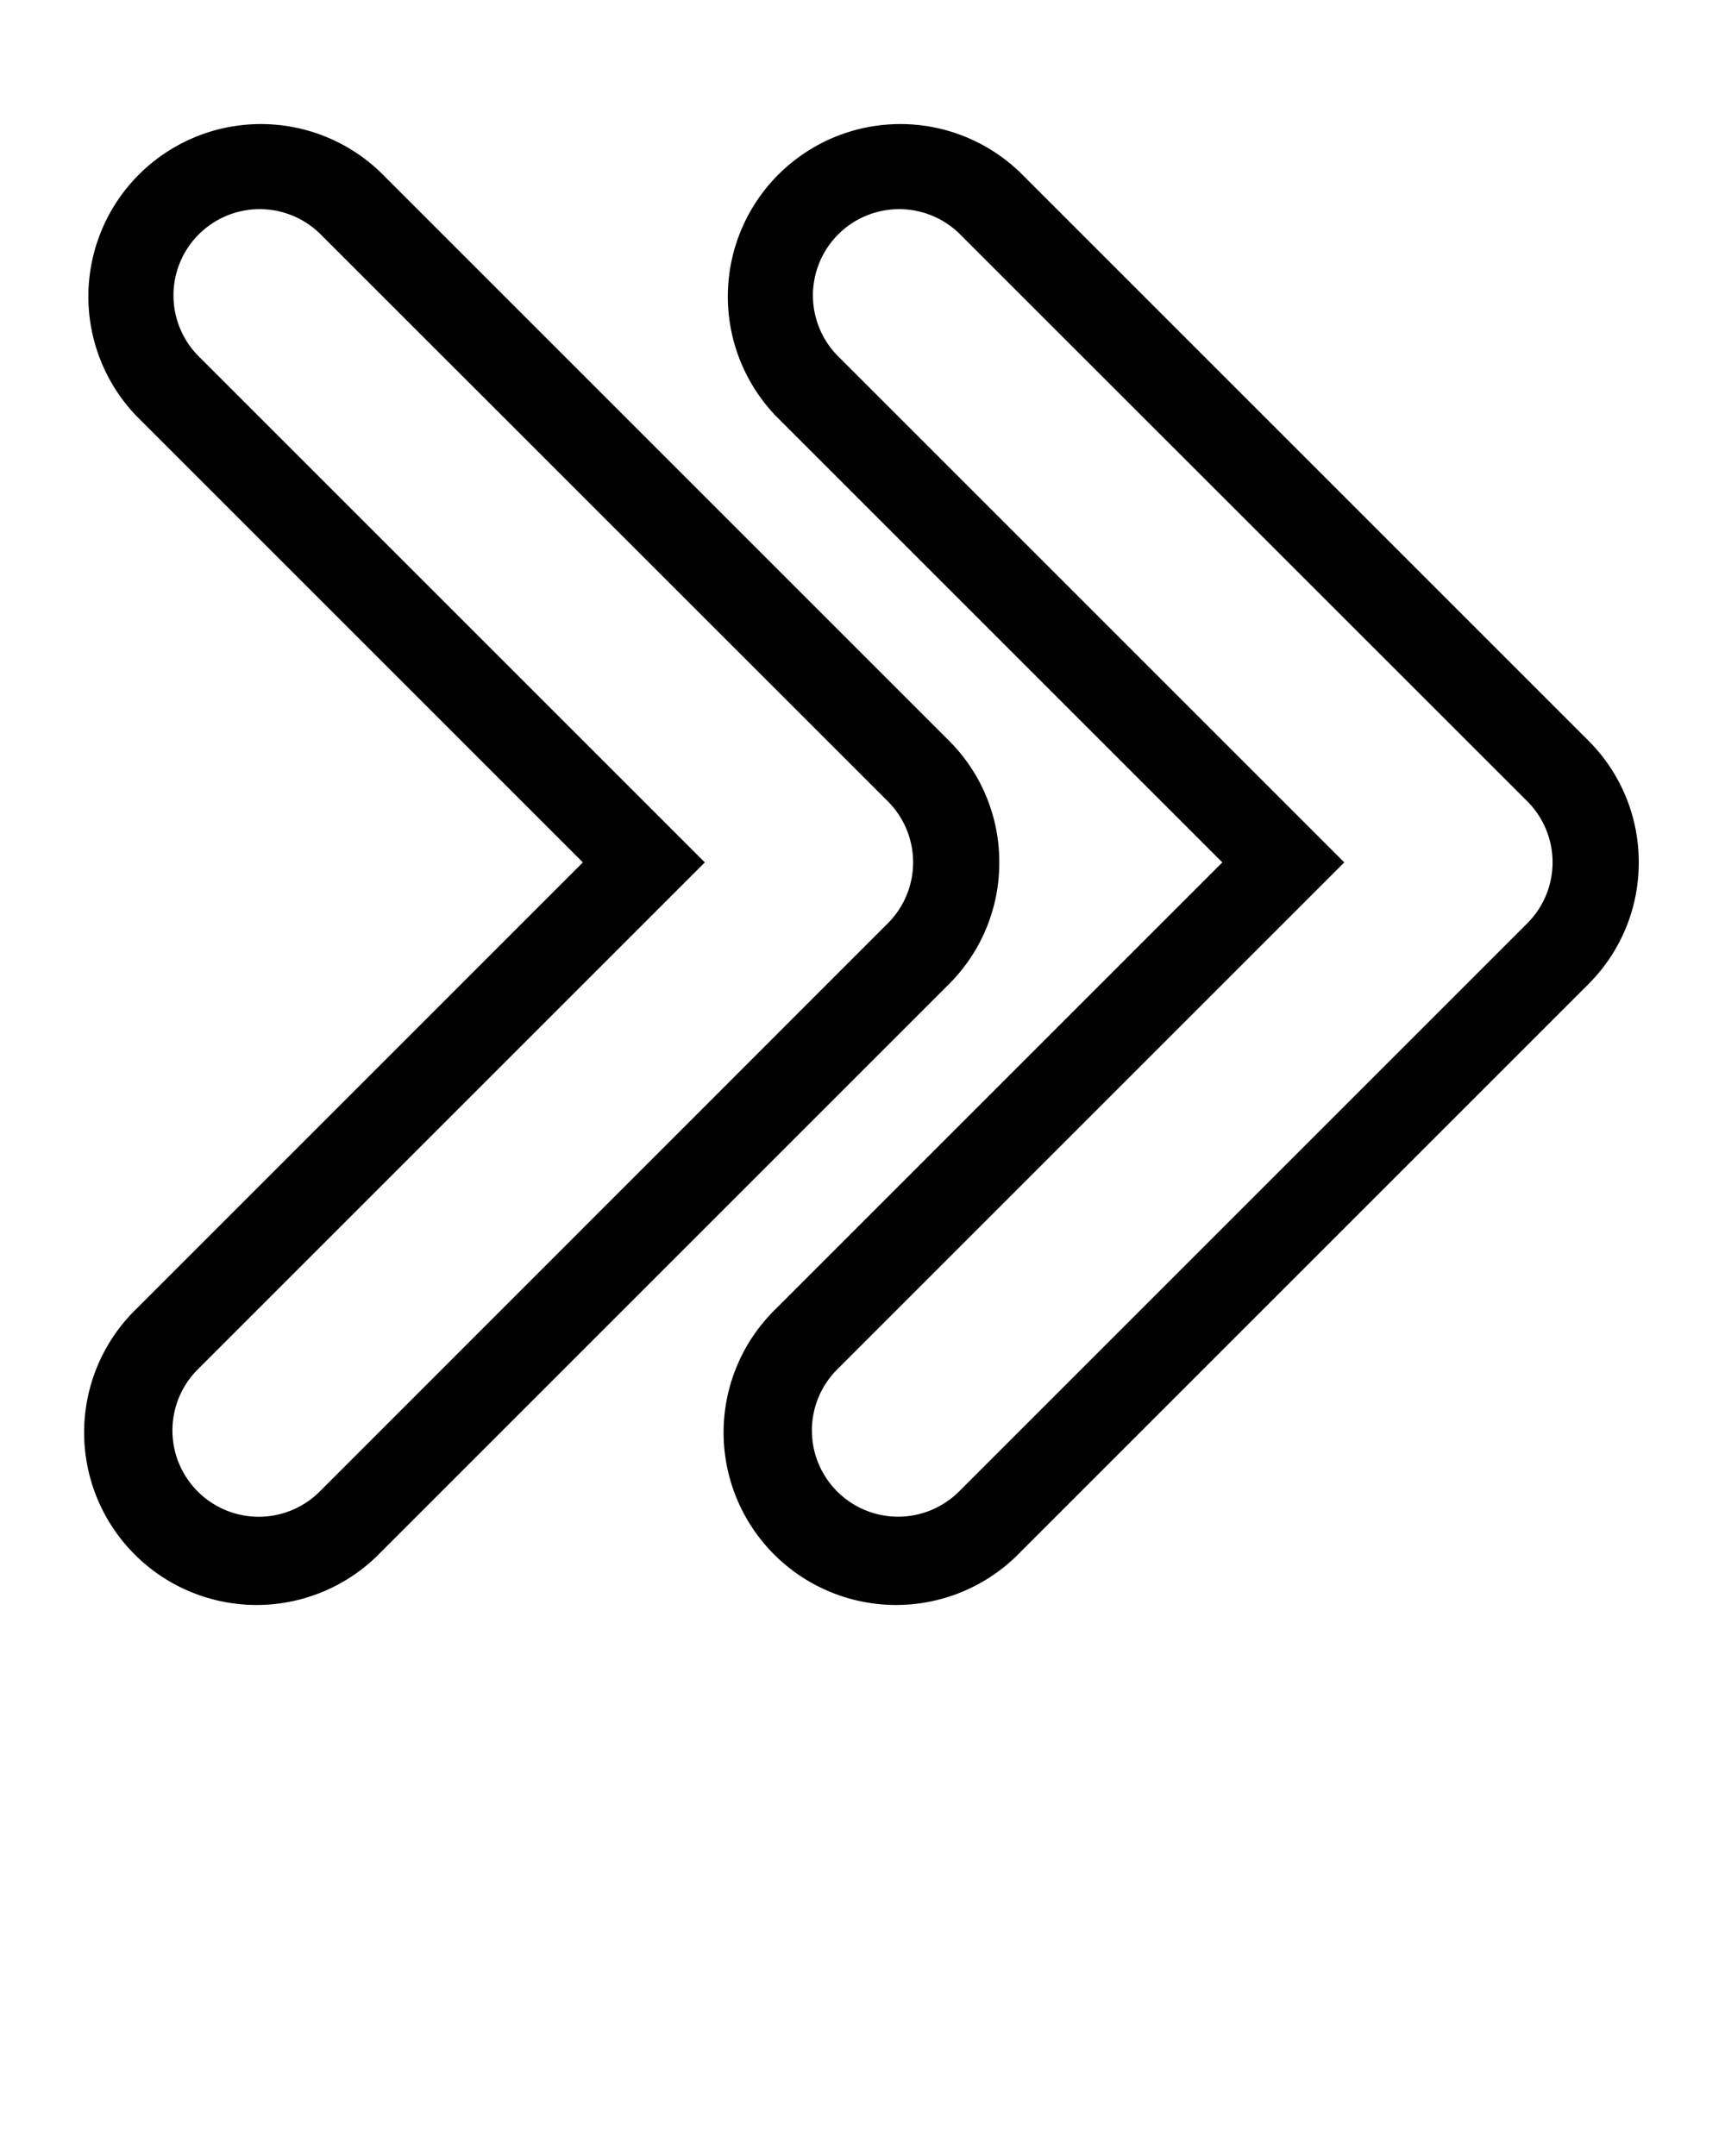
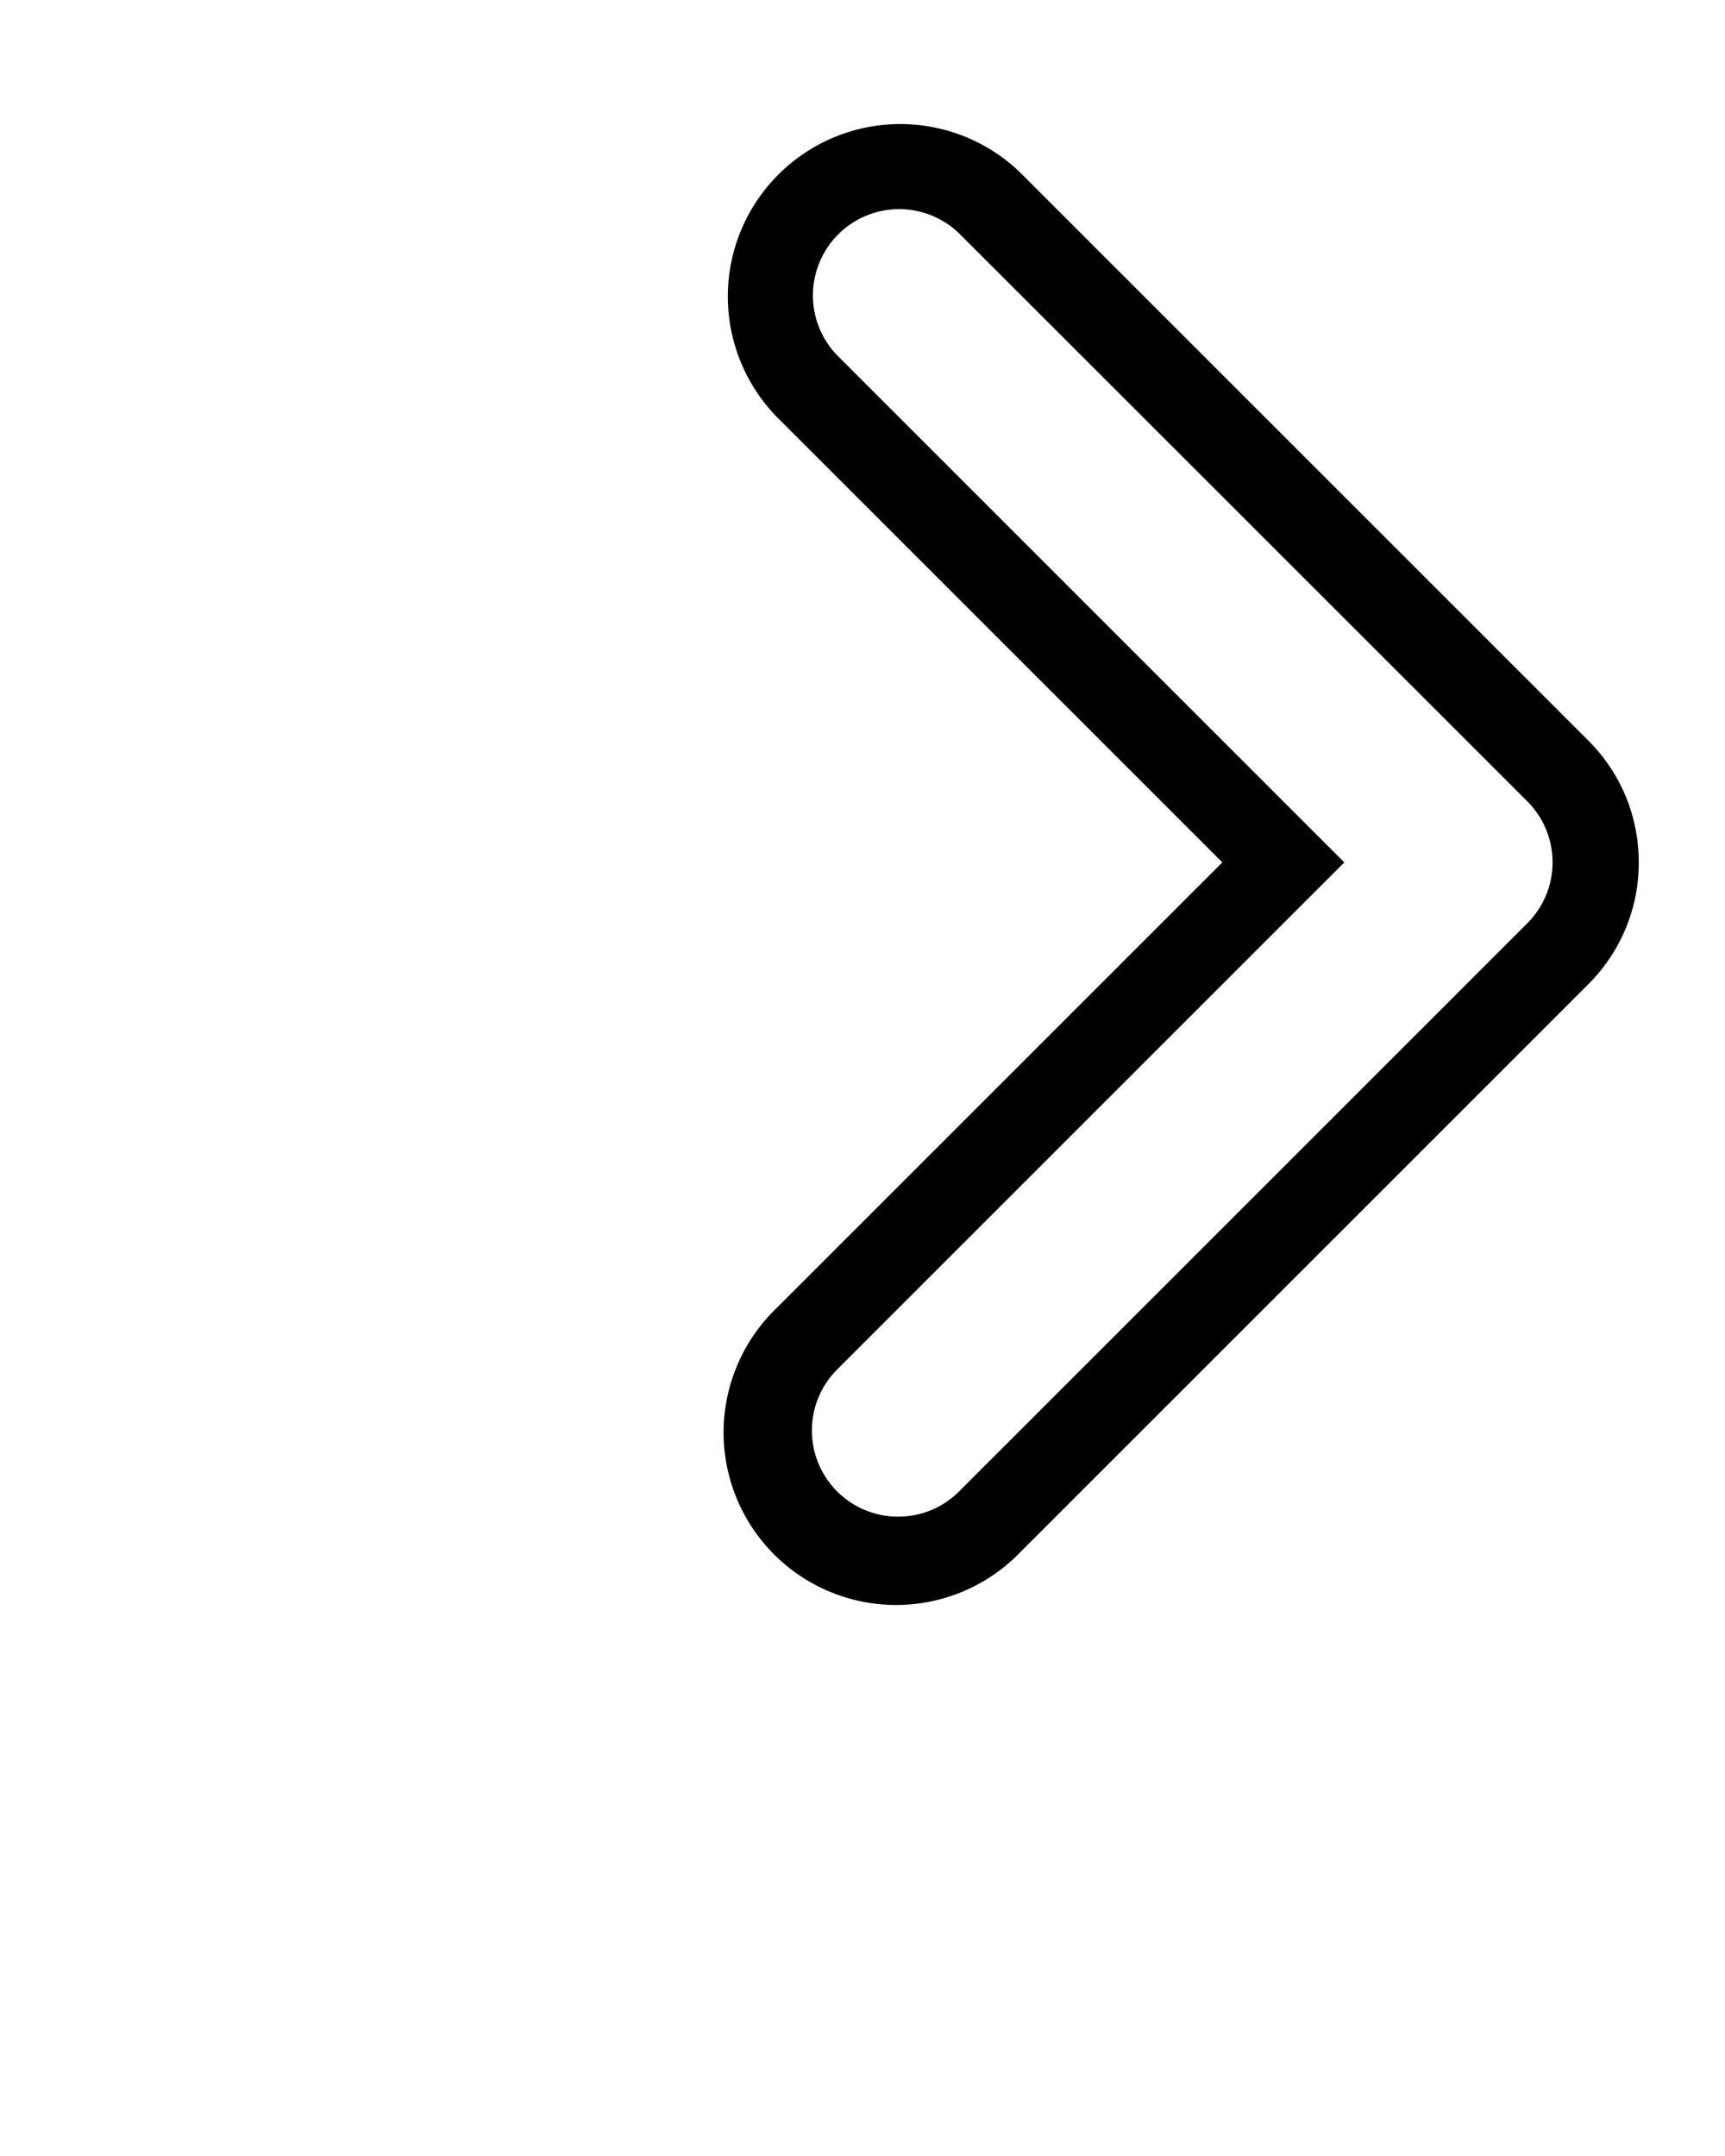
<svg xmlns="http://www.w3.org/2000/svg" data-name="Layer 1" viewBox="0 0 100 125" x="0px" y="0px">
  <title>Noun_Project_20Icon_5px_grid_merged</title>
  <path fill="oklch(84.98% .014 295.28)" d="M95,50a9.93,9.93,0,0,0-2.93-7.07L59.14,10A10,10,0,0,0,45,24.14L70.86,50,45,75.86A10,10,0,1,0,59.14,90L92.07,57.07A9.93,9.93,0,0,0,95,50ZM48.53,86.47a5,5,0,0,1,0-7.07L77.93,50,48.53,20.6a5,5,0,0,1,7.07-7.07L88.54,46.46a5,5,0,0,1,0,7.07L55.6,86.47A5,5,0,0,1,48.53,86.47Z" />
-   <path fill="oklch(84.98% .014 295.28)" d="M57.93,50A9.93,9.93,0,0,0,55,42.93L22.07,10A10,10,0,0,0,7.93,24.14L33.79,50,7.93,75.86A10,10,0,1,0,22.07,90L55,57.07A9.93,9.93,0,0,0,57.93,50ZM11.46,86.47a5,5,0,0,1,0-7.07L40.86,50,11.46,20.6a5,5,0,0,1,7.07-7.07L51.47,46.46a5,5,0,0,1,0,7.07L18.54,86.47A5,5,0,0,1,11.46,86.47Z" />
</svg>